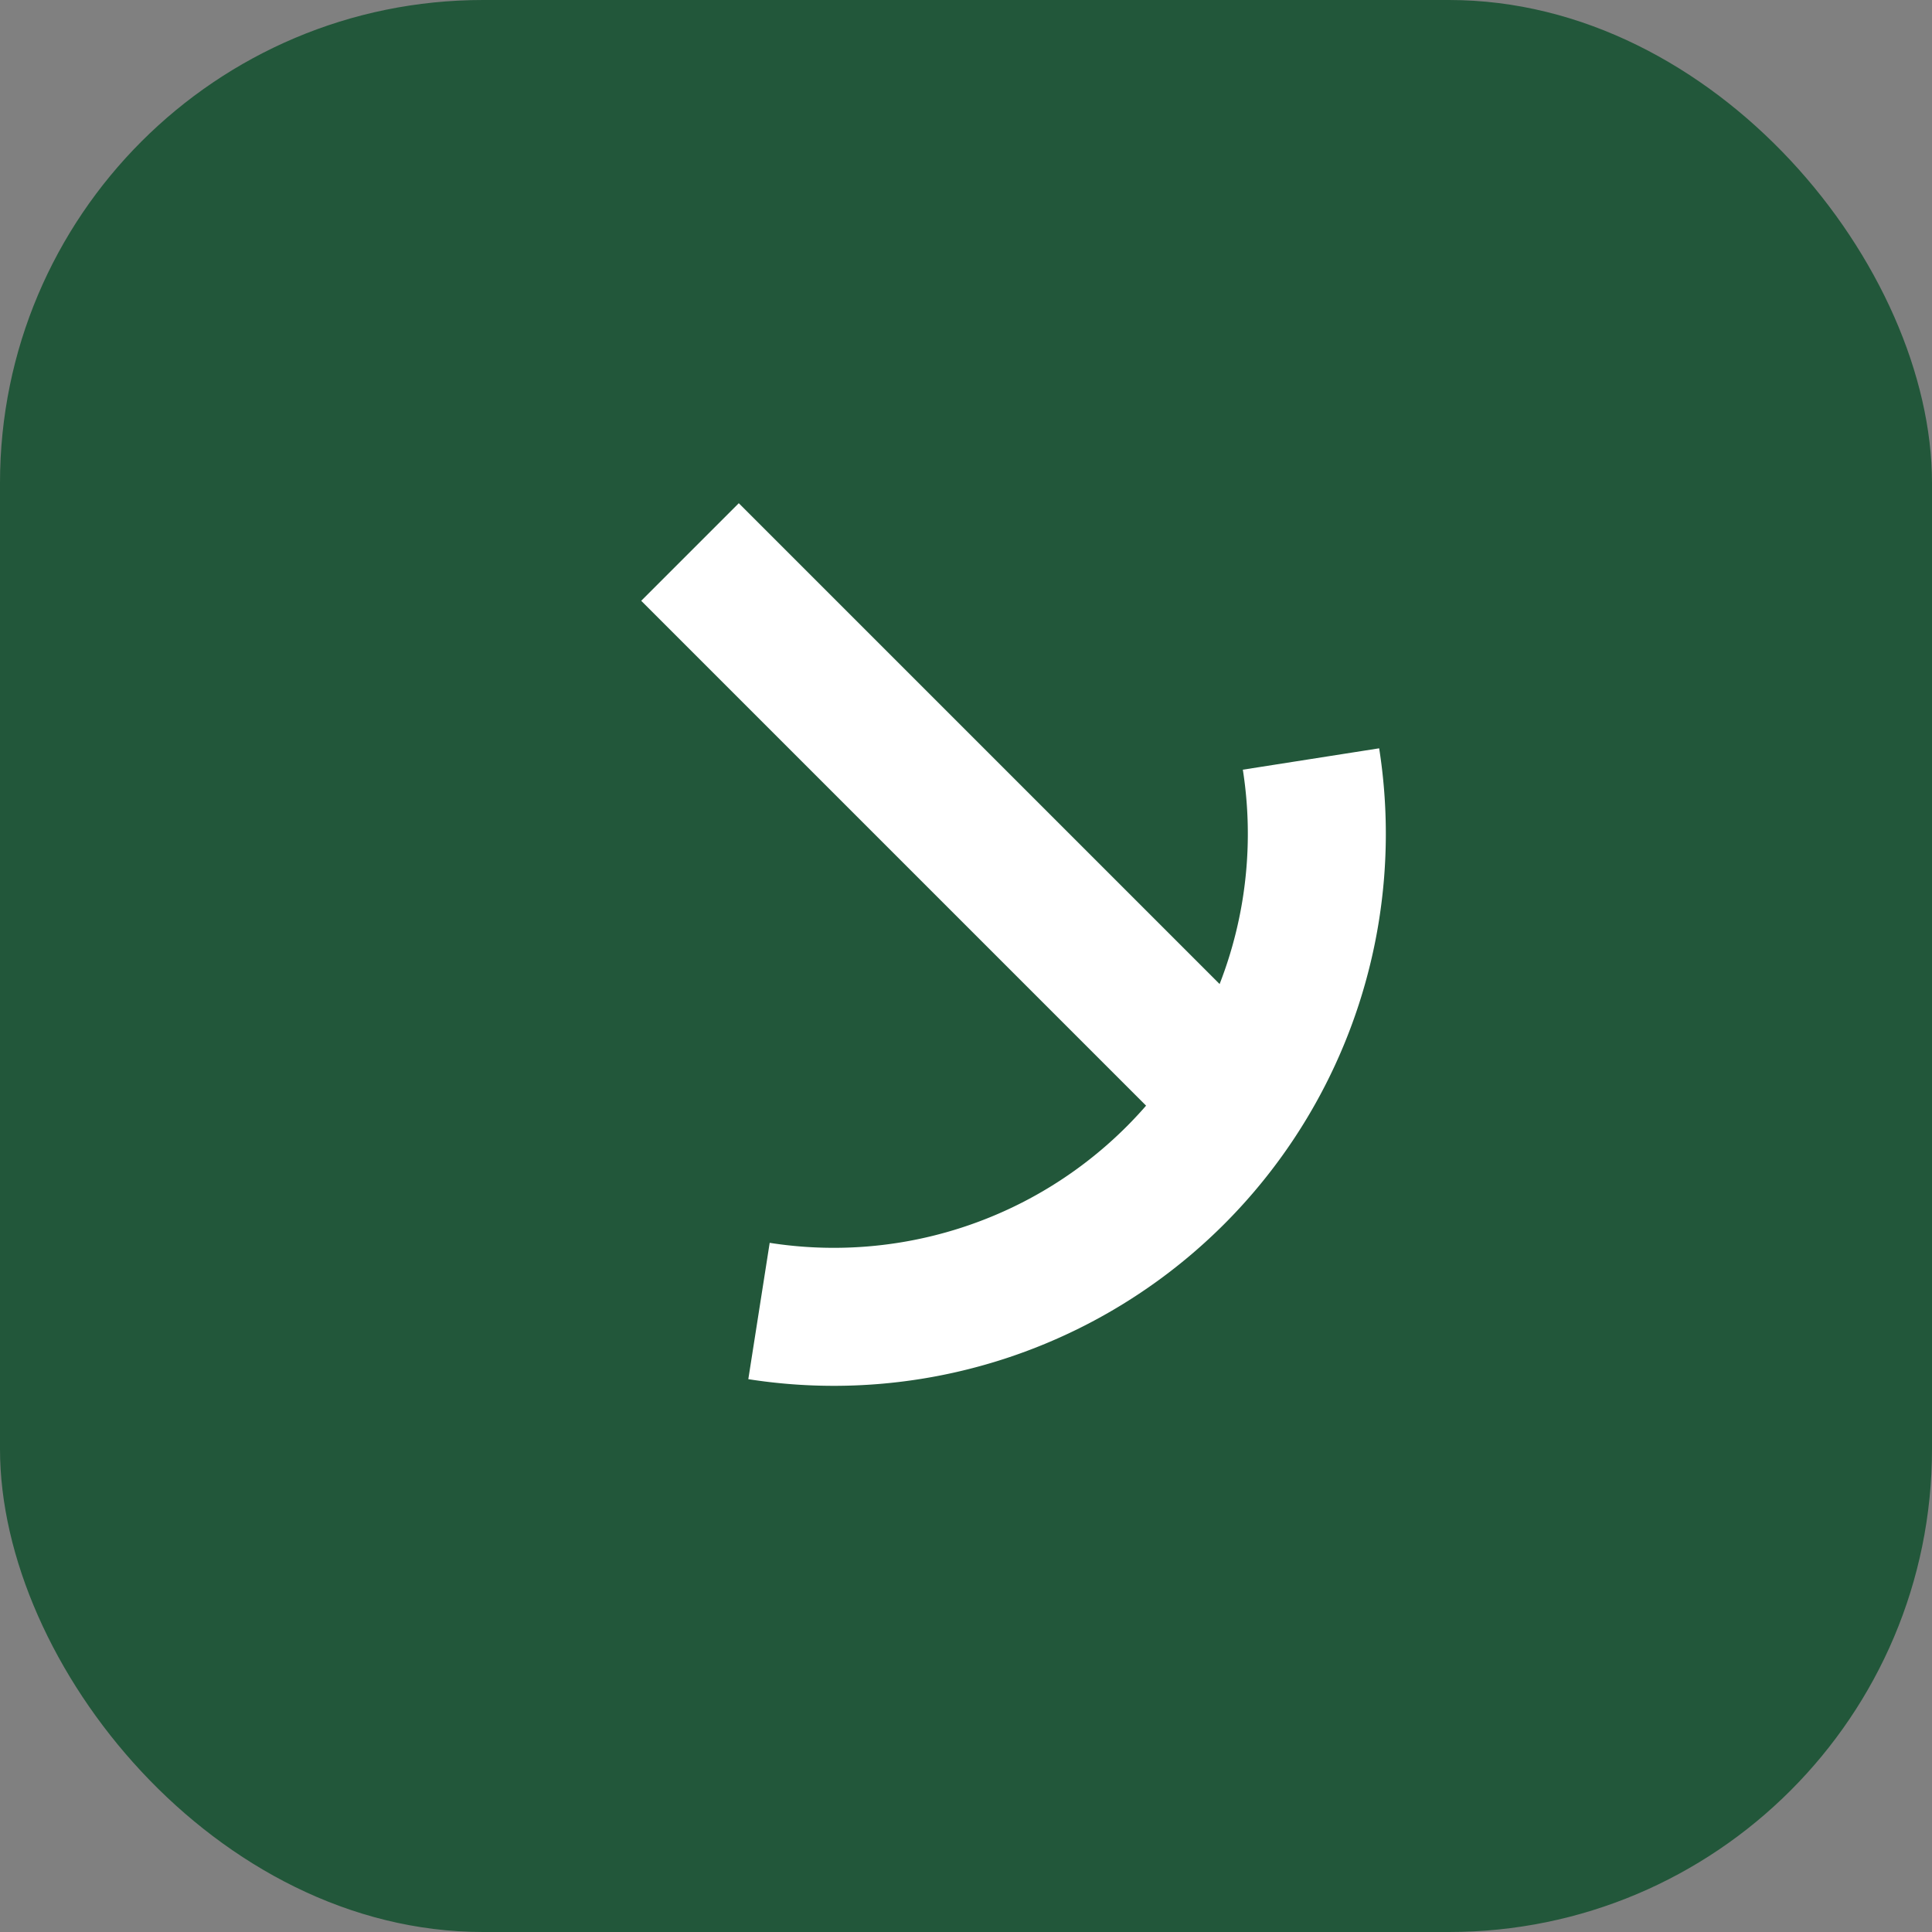
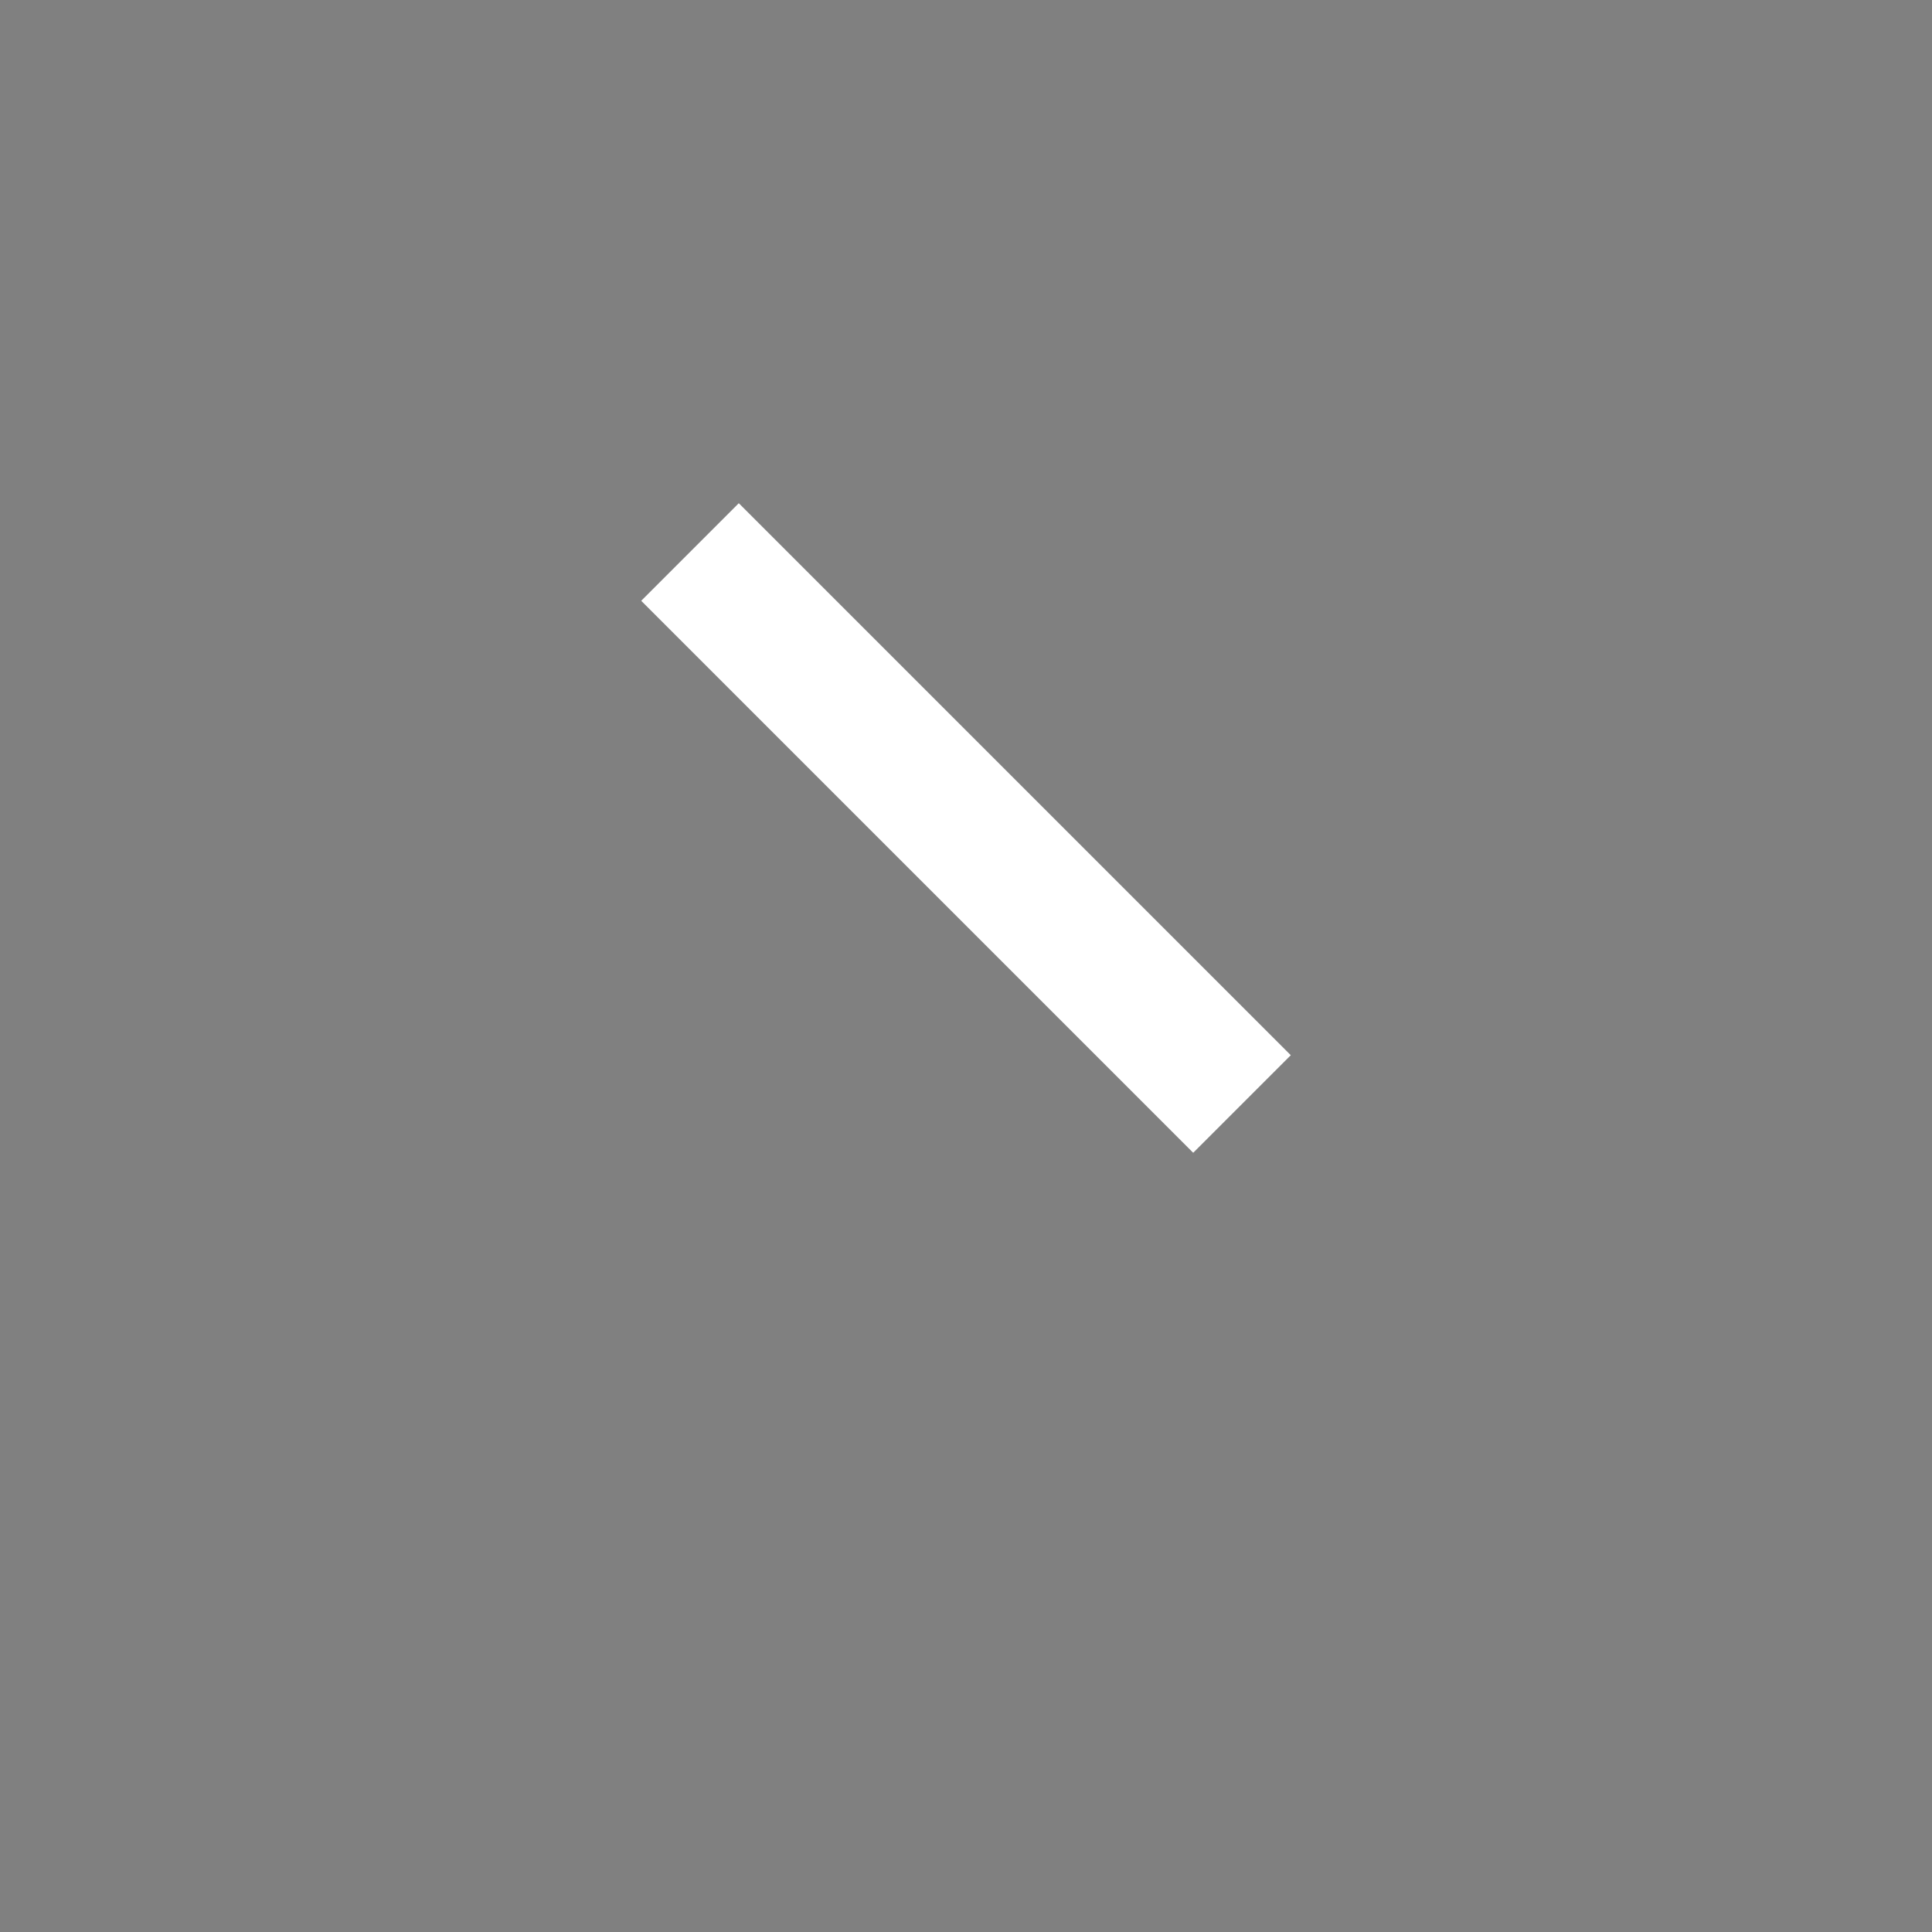
<svg xmlns="http://www.w3.org/2000/svg" width="28" height="28" viewBox="0 0 28 28">
  <rect x="0" y="0" width="28" height="28" fill="#808080" stroke="none" />
-   <rect width="28" height="28" rx="7" fill="#22573A" />
-   <path d="M10 8l8 8M11 19a7 7 0 008-8" stroke="#fff" stroke-width="2" fill="none" />
+   <path d="M10 8l8 8M11 19" stroke="#fff" stroke-width="2" fill="none" />
</svg>